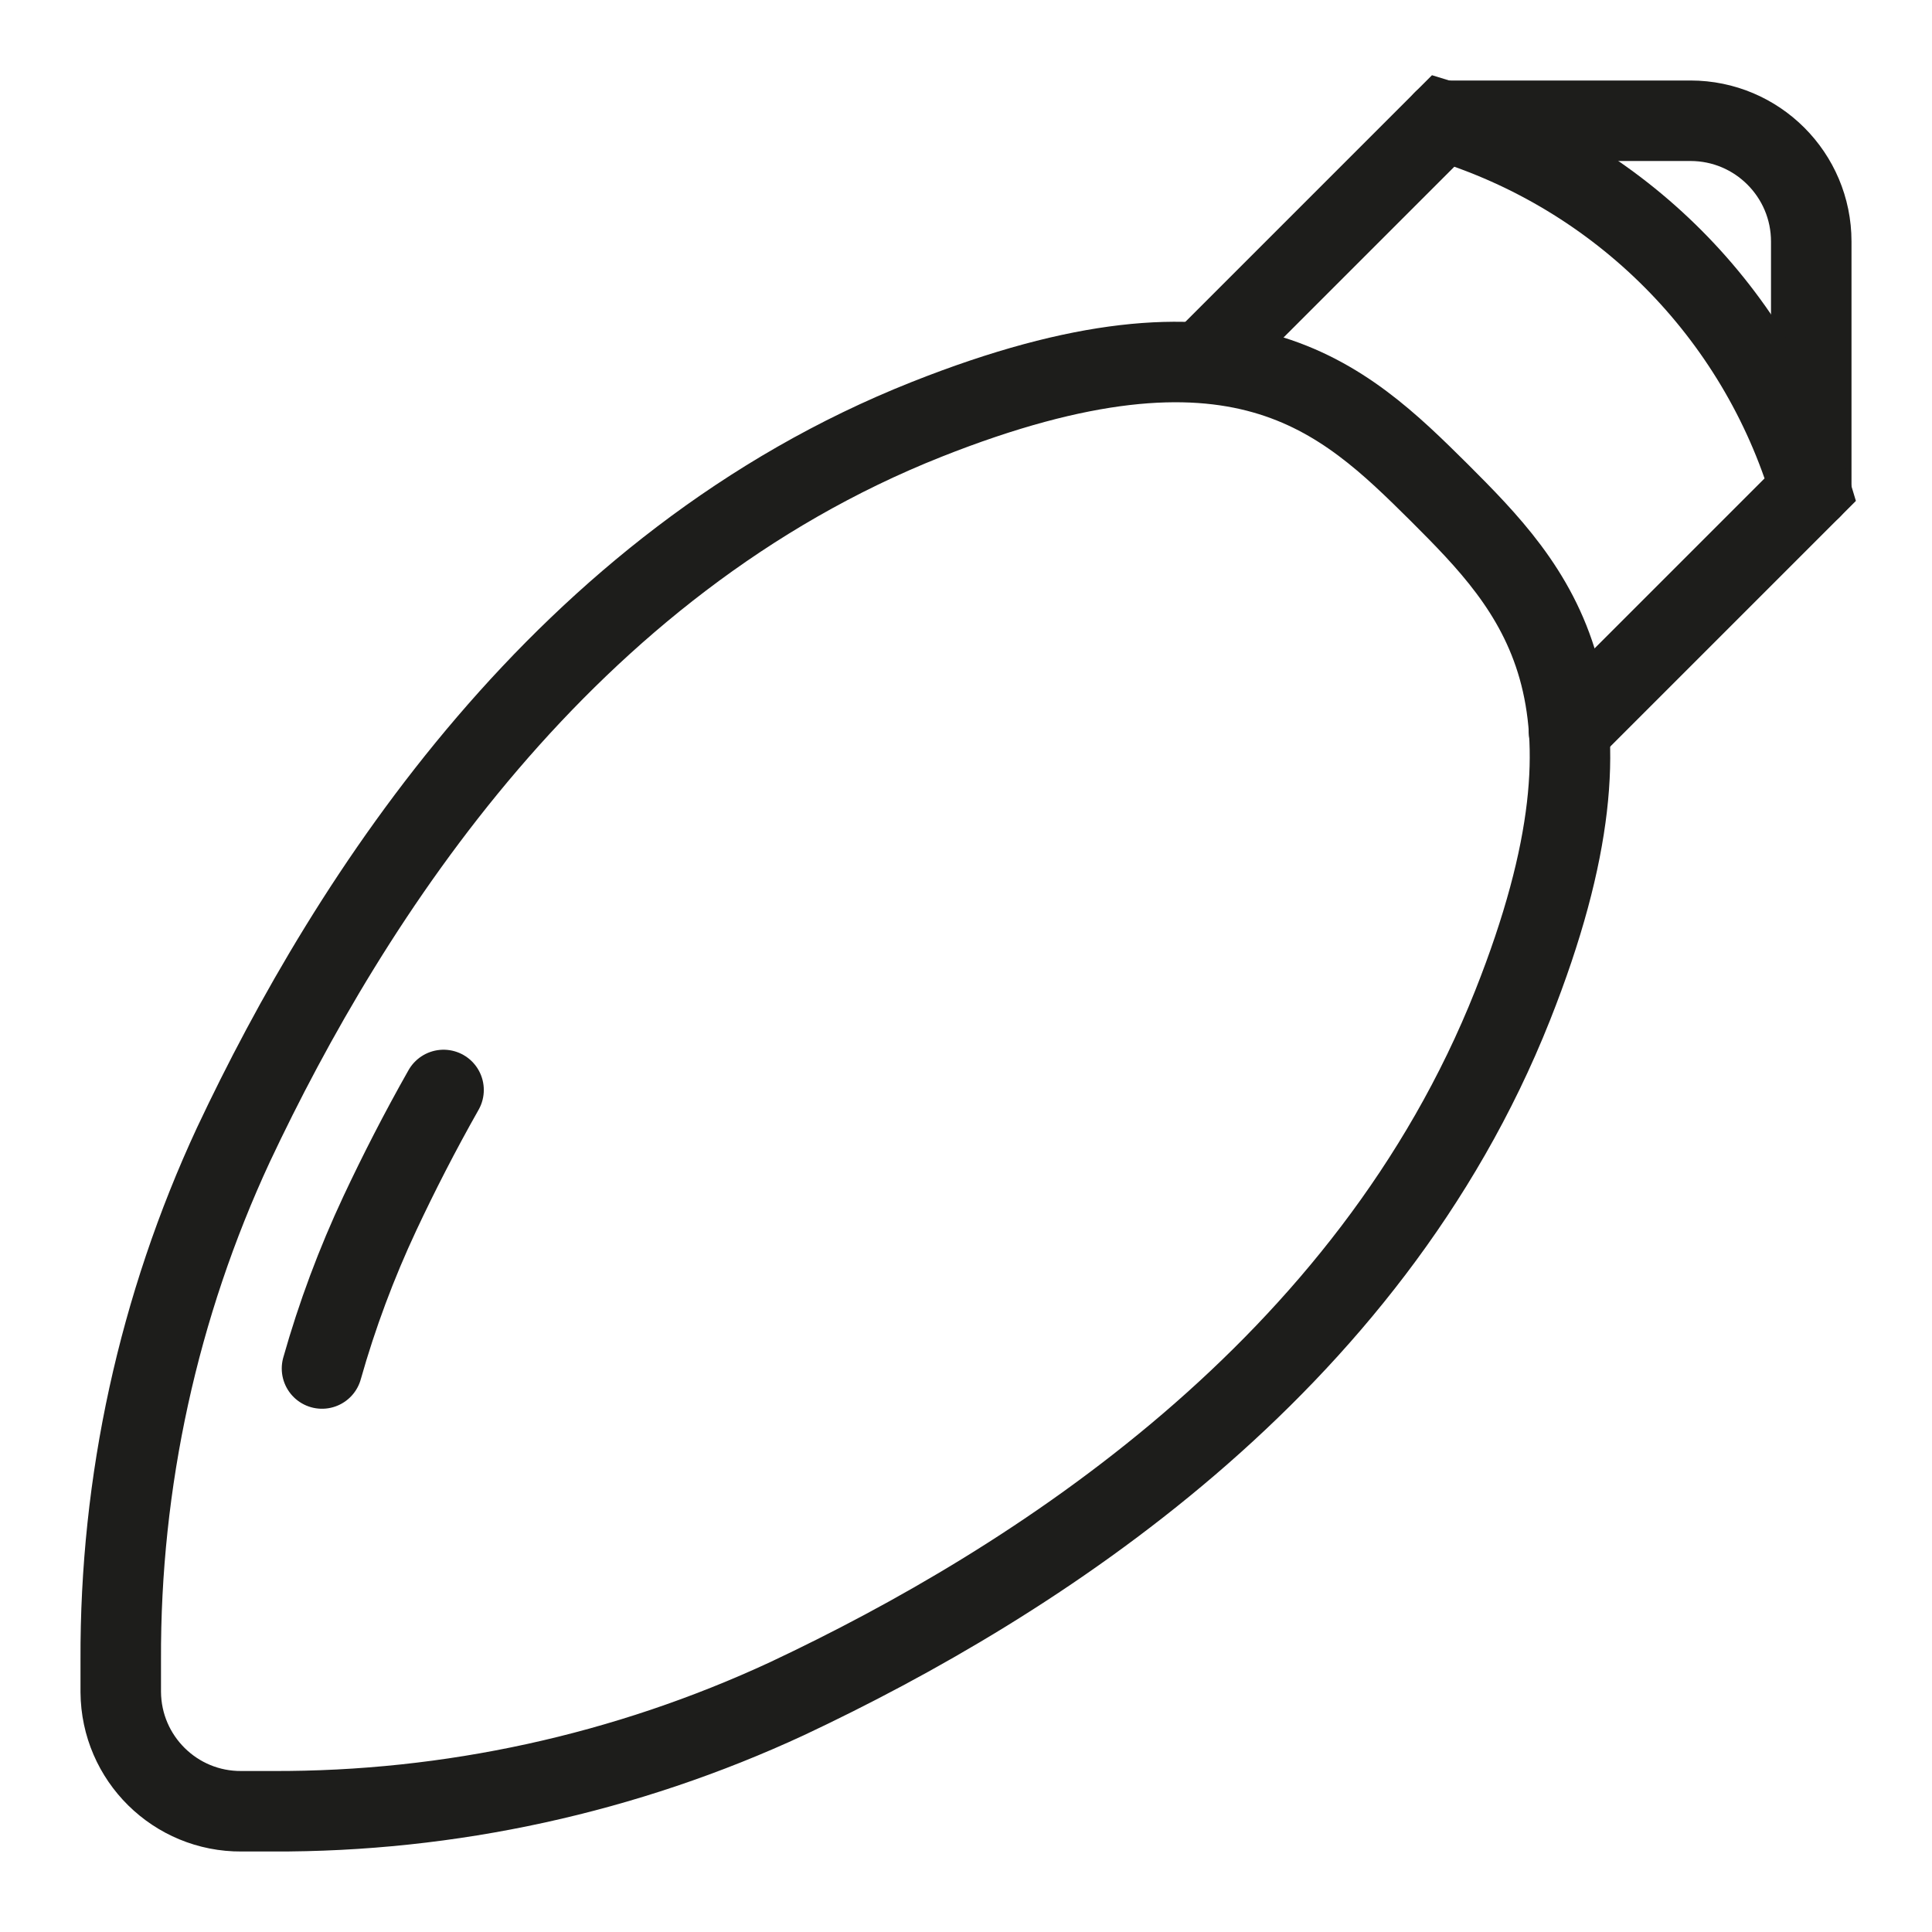
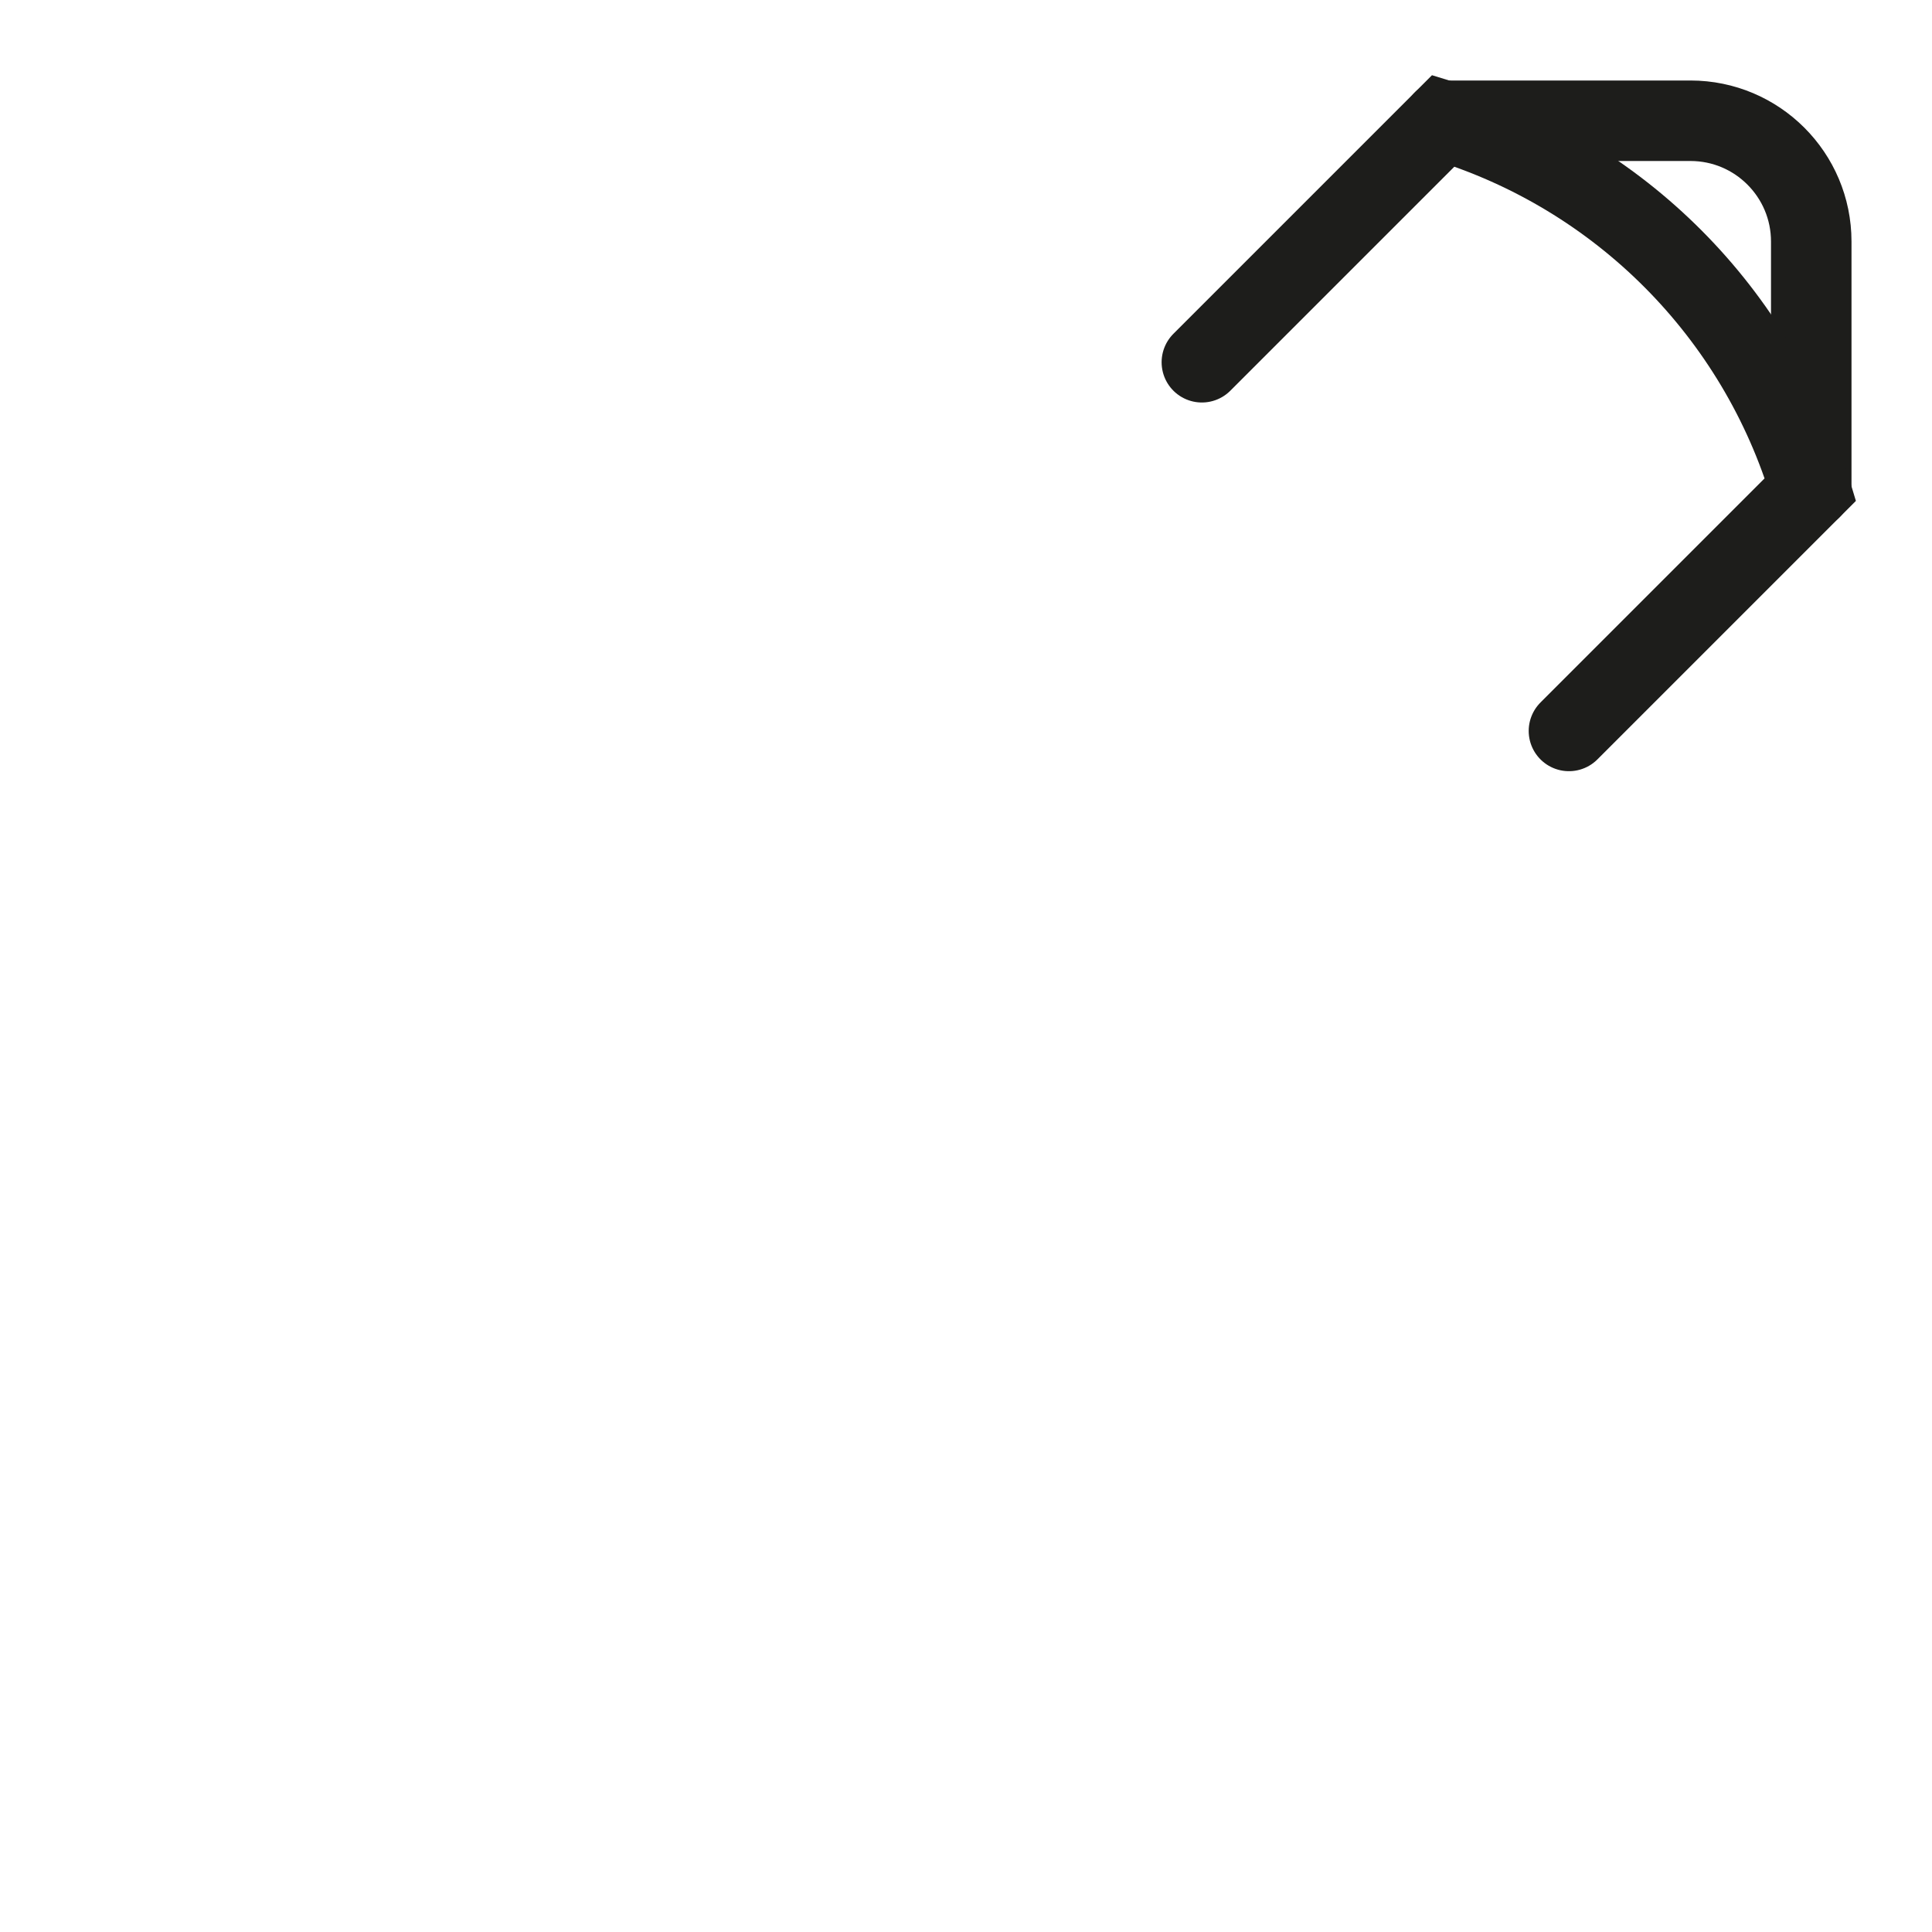
<svg xmlns="http://www.w3.org/2000/svg" id="Layer_1" style="enable-background:new 0 0 24 24;" version="1.1" viewBox="0 0 24 24" xml:space="preserve">
  <title />
  <g id="Christmas_Light">
    <g>
      <path d="M17.93,1.5H21c0.828,0,1.5,0.672,1.5,1.5    v3.07" stroke="#1d1d1b" stroke-width="1px" stroke-linecap="round" original-stroke="#303c42" fill="none" />
      <path d="M19.49,9.08l3-3    c-0.657-2.194-2.369-3.913-4.56-4.58l-3,3" stroke="#1d1d1b" stroke-width="1px" stroke-linecap="round" original-stroke="#303c42" fill="none" />
-       <path d="M17.88,6.12    c1.19,1.19,2.45,2.49,0.91,6.37C17,17,12.86,19.65,9.78,21.1c-2.005,0.931-4.19,1.409-6.4,1.4H3    c-0.823,0.006-1.494-0.657-1.5-1.48c0-0.007,0-0.013,0-0.02v-0.38c-0.009-2.21,0.469-4.395,1.4-6.4C4.35,11.14,7,7,11.51,5.21    C15.39,3.67,16.68,4.93,17.88,6.12z" stroke="#1d1d1b" stroke-width="1px" stroke-linecap="round" original-stroke="#303c42" fill="none" />
-       <path d="M4,17c0.187-0.662,0.428-1.307,0.72-1.93    c0.23-0.49,0.49-1,0.79-1.53" stroke="#1d1d1b" stroke-width="1px" stroke-linecap="round" original-stroke="#303c42" fill="none" />
    </g>
  </g>
</svg>